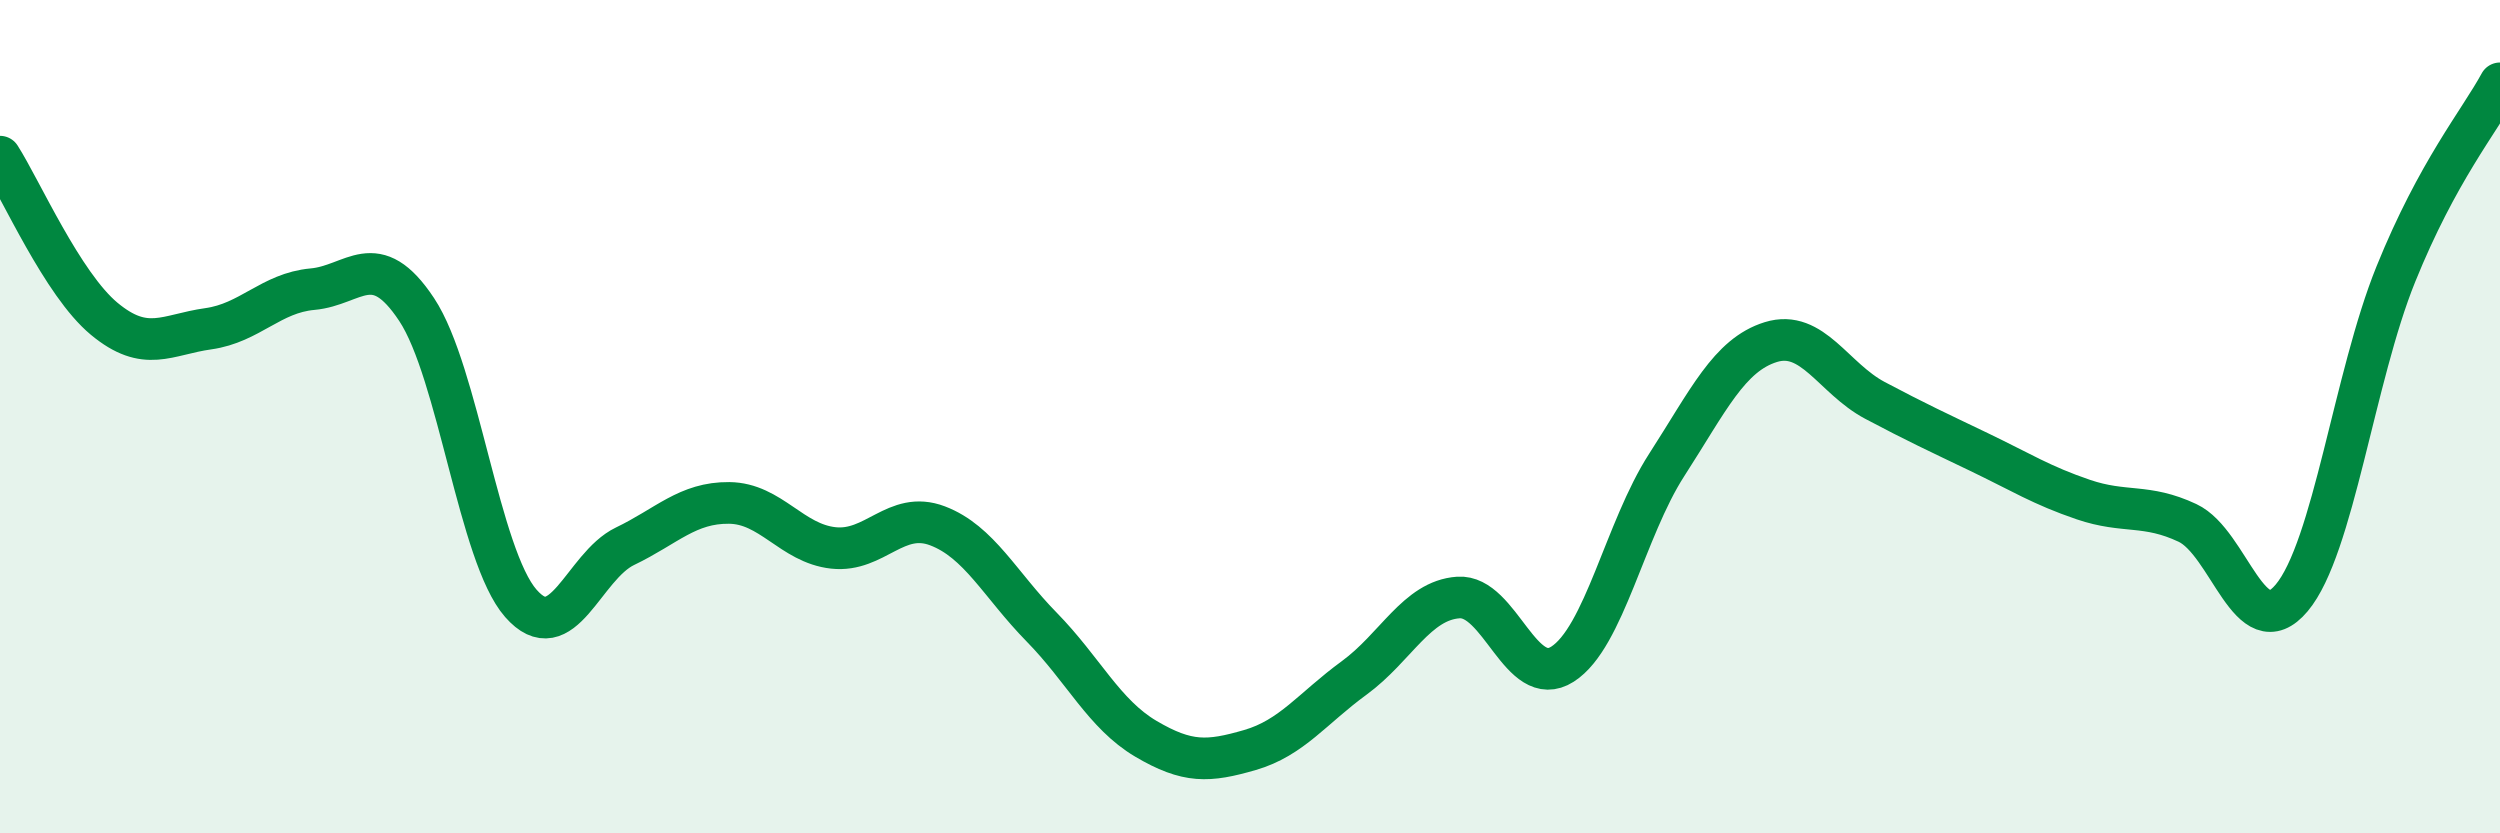
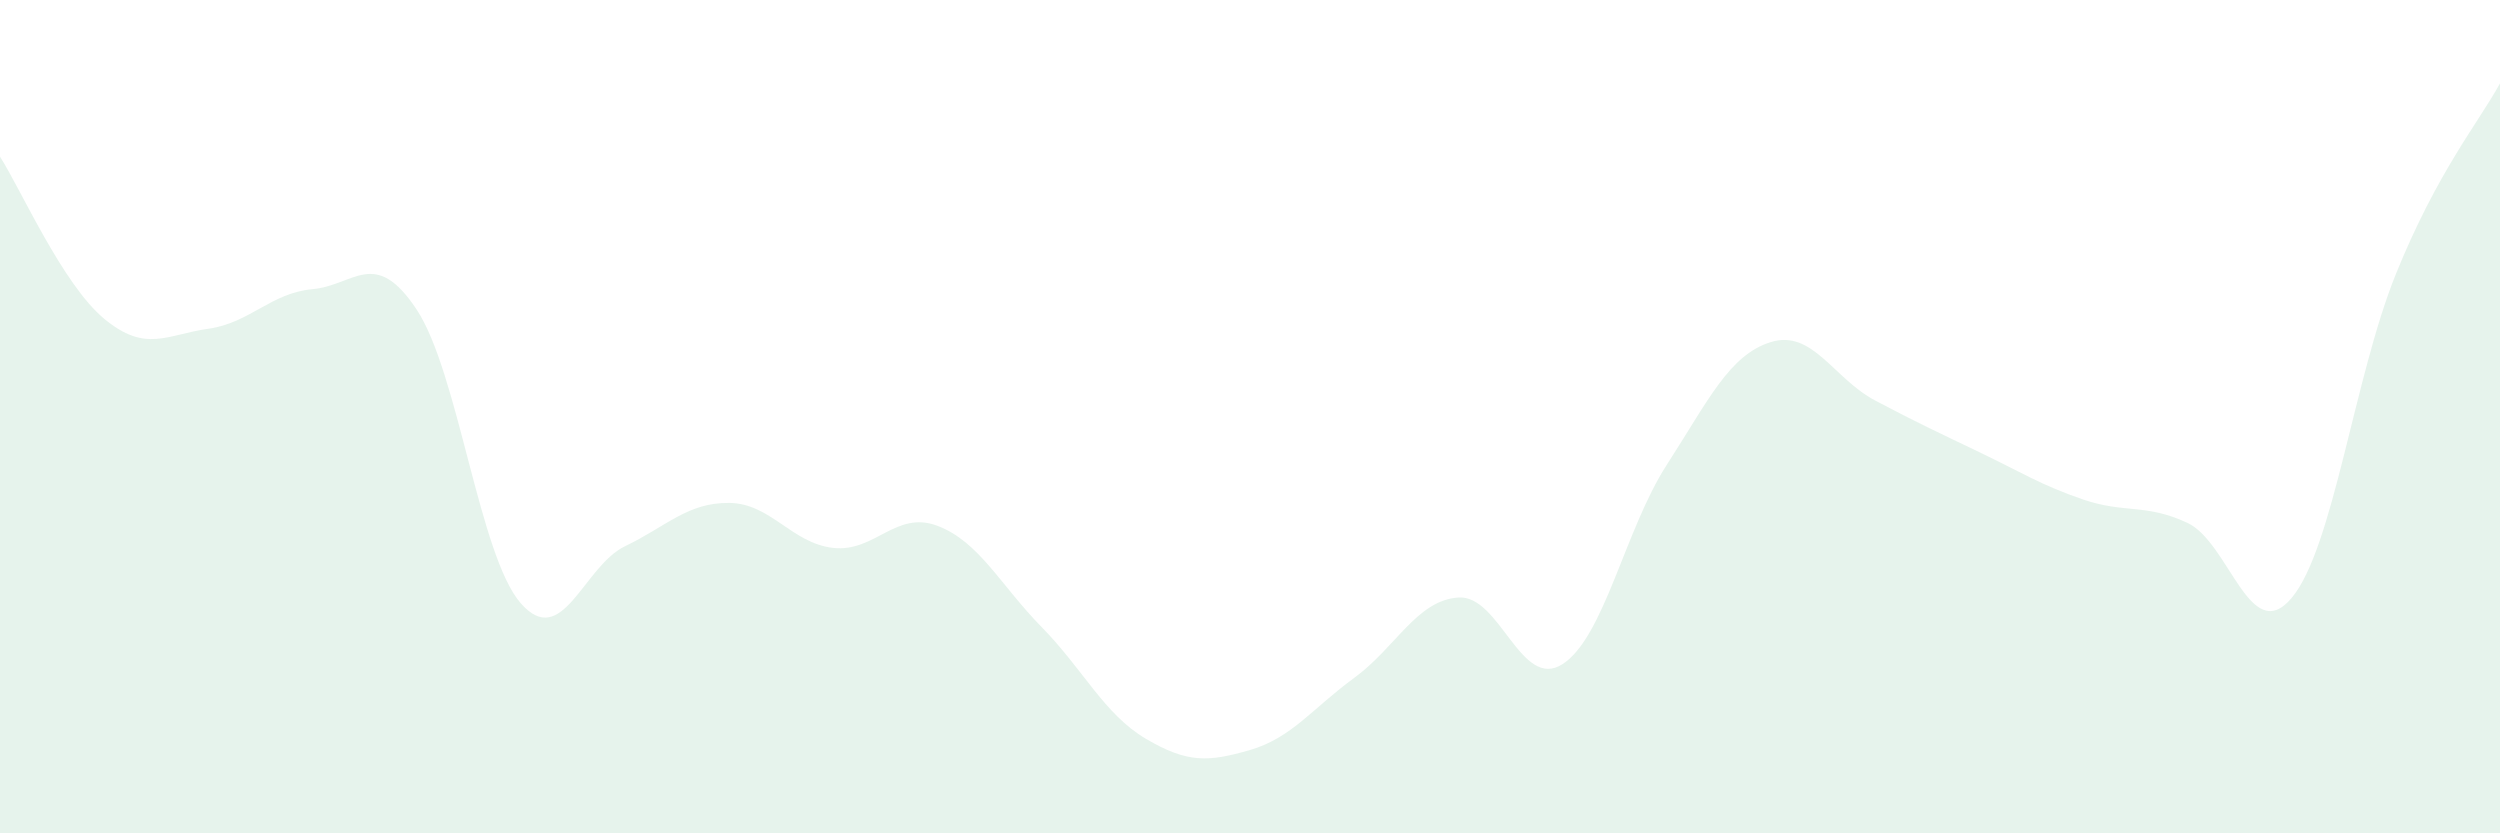
<svg xmlns="http://www.w3.org/2000/svg" width="60" height="20" viewBox="0 0 60 20">
  <path d="M 0,3.76 C 0.5,4.54 1.5,6.82 2.5,7.65 C 3.5,8.48 4,8.03 5,7.89 C 6,7.75 6.5,7.03 7.5,6.94 C 8.5,6.85 9,5.92 10,7.43 C 11,8.94 11.5,13.34 12.5,14.48 C 13.5,15.62 14,13.59 15,13.11 C 16,12.63 16.5,12.06 17.5,12.07 C 18.5,12.08 19,13.04 20,13.15 C 21,13.26 21.5,12.24 22.5,12.62 C 23.5,13 24,14.03 25,15.05 C 26,16.07 26.5,17.14 27.5,17.73 C 28.5,18.32 29,18.29 30,18 C 31,17.71 31.5,17 32.5,16.27 C 33.5,15.54 34,14.41 35,14.34 C 36,14.27 36.5,16.58 37.5,15.94 C 38.5,15.3 39,12.71 40,11.16 C 41,9.61 41.5,8.52 42.5,8.21 C 43.5,7.9 44,9.08 45,9.61 C 46,10.14 46.5,10.37 47.5,10.85 C 48.5,11.33 49,11.65 50,11.99 C 51,12.33 51.5,12.08 52.5,12.55 C 53.5,13.02 54,15.54 55,14.35 C 56,13.16 56.5,9.05 57.5,6.58 C 58.5,4.11 59.5,2.92 60,2L60 20L0 20Z" fill="#008740" opacity="0.1" stroke-linecap="round" stroke-linejoin="round" />
-   <path d="M 0,3.76 C 0.5,4.54 1.5,6.82 2.5,7.65 C 3.5,8.48 4,8.03 5,7.89 C 6,7.75 6.5,7.03 7.5,6.94 C 8.5,6.85 9,5.92 10,7.43 C 11,8.94 11.5,13.34 12.5,14.48 C 13.5,15.62 14,13.59 15,13.11 C 16,12.63 16.5,12.06 17.5,12.07 C 18.5,12.08 19,13.04 20,13.15 C 21,13.26 21.5,12.24 22.5,12.62 C 23.5,13 24,14.03 25,15.05 C 26,16.07 26.5,17.14 27.5,17.73 C 28.5,18.32 29,18.29 30,18 C 31,17.71 31.5,17 32.5,16.27 C 33.5,15.54 34,14.41 35,14.34 C 36,14.27 36.5,16.58 37.5,15.94 C 38.5,15.3 39,12.71 40,11.16 C 41,9.61 41.5,8.52 42.5,8.21 C 43.5,7.9 44,9.08 45,9.61 C 46,10.14 46.5,10.37 47.5,10.85 C 48.5,11.33 49,11.65 50,11.99 C 51,12.33 51.5,12.08 52.5,12.55 C 53.5,13.02 54,15.54 55,14.35 C 56,13.16 56.5,9.05 57.5,6.58 C 58.5,4.11 59.5,2.92 60,2" stroke="#008740" stroke-width="1" fill="none" stroke-linecap="round" stroke-linejoin="round" />
</svg>